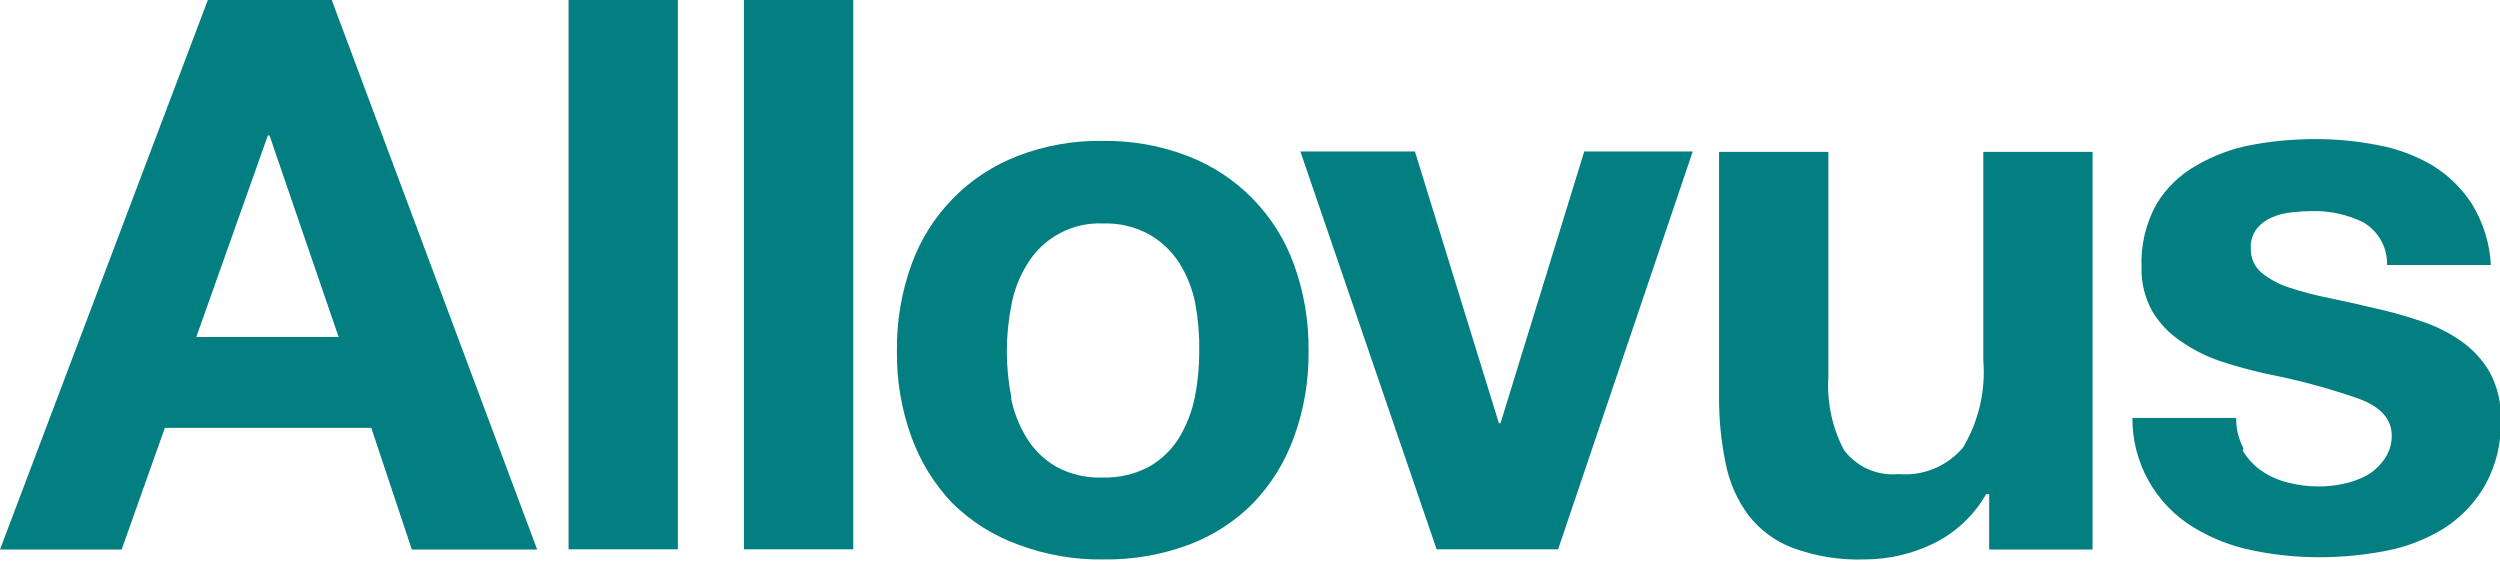
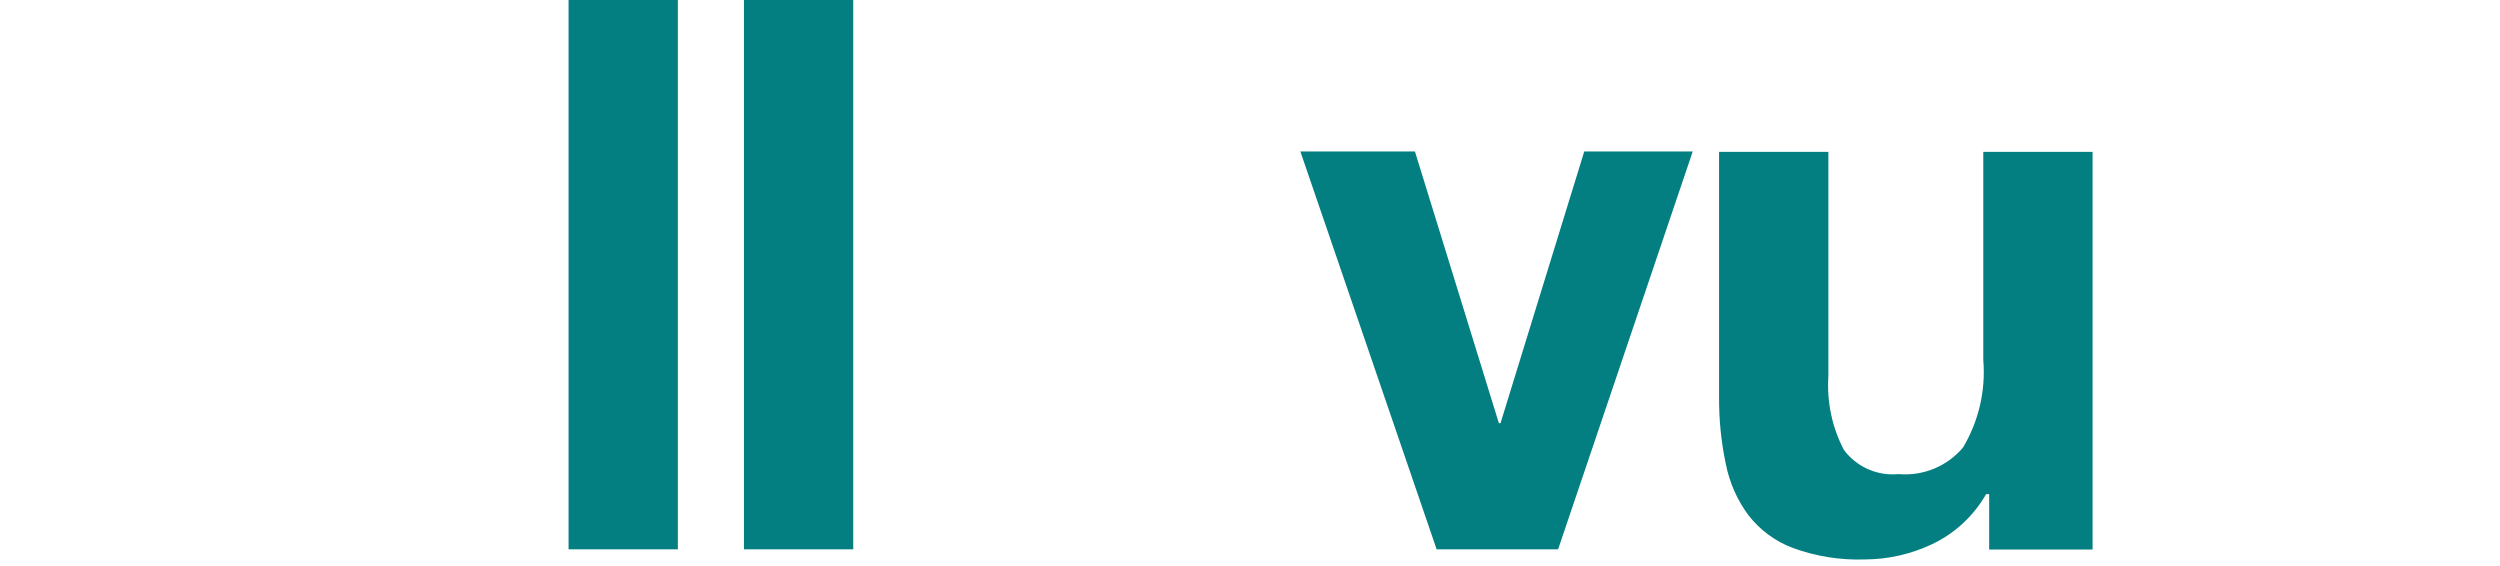
<svg xmlns="http://www.w3.org/2000/svg" width="190" height="43" viewBox="0 0 190 43" fill="none">
  <g clip-path="url(#clip0_356_2777)">
-     <path d="M69.275 20.096C69.951 18.222 71.021 16.516 72.415 15.094C73.808 13.671 75.492 12.565 77.351 11.851C79.399 11.06 81.582 10.673 83.777 10.71C85.988 10.673 88.185 11.06 90.25 11.851C92.111 12.563 93.798 13.668 95.194 15.091C96.59 16.514 97.663 18.221 98.34 20.096C99.104 22.204 99.48 24.434 99.45 26.676C99.481 28.909 99.105 31.128 98.34 33.226C97.673 35.087 96.623 36.788 95.258 38.219C93.865 39.628 92.183 40.716 90.327 41.409C88.256 42.174 86.061 42.55 83.854 42.518C81.662 42.55 79.483 42.174 77.428 41.409C75.525 40.727 73.795 39.639 72.358 38.219C70.998 36.784 69.949 35.084 69.275 33.226C68.511 31.128 68.135 28.909 68.166 26.676C68.136 24.434 68.512 22.204 69.275 20.096V20.096ZM76.827 30.205C77.041 31.296 77.448 32.34 78.029 33.287C78.585 34.193 79.358 34.945 80.279 35.476C81.352 36.053 82.559 36.335 83.777 36.292C85.009 36.331 86.23 36.05 87.322 35.476C88.251 34.946 89.035 34.194 89.602 33.287C90.176 32.336 90.583 31.294 90.804 30.205C91.034 29.043 91.148 27.861 91.143 26.676C91.163 25.478 91.064 24.28 90.851 23.101C90.638 22.009 90.231 20.965 89.648 20.019C89.076 19.116 88.294 18.365 87.368 17.83C86.285 17.232 85.06 16.939 83.823 16.983C82.677 16.933 81.538 17.194 80.527 17.736C79.515 18.278 78.668 19.083 78.075 20.065C77.485 21.008 77.078 22.054 76.873 23.147C76.638 24.324 76.52 25.522 76.519 26.722C76.519 27.908 76.638 29.09 76.873 30.251" fill="#037F81" />
    <path d="M109.184 41.748L98.828 11.512H107.535L113.915 32.162H114.039L120.403 11.512H128.648L118.415 41.748H109.184Z" fill="#037F81" />
    <path d="M151.177 41.763V37.556H150.945C150.001 39.205 148.576 40.528 146.862 41.347C145.253 42.113 143.496 42.513 141.714 42.518C139.851 42.581 137.993 42.283 136.243 41.64C134.917 41.138 133.754 40.279 132.884 39.159C132.024 37.999 131.434 36.662 131.158 35.245C130.805 33.562 130.634 31.847 130.649 30.128V11.543H138.956V28.602C138.831 30.534 139.236 32.463 140.127 34.181C140.602 34.822 141.235 35.33 141.964 35.654C142.693 35.978 143.494 36.108 144.288 36.031C145.207 36.112 146.132 35.971 146.985 35.62C147.838 35.268 148.594 34.717 149.189 34.012C150.381 32.012 150.92 29.69 150.73 27.37V11.543H159.036V41.763H151.177Z" fill="#037F81" />
-     <path d="M170.446 34.243C170.807 34.854 171.296 35.38 171.879 35.784C172.491 36.204 173.176 36.507 173.898 36.678C174.668 36.877 175.461 36.976 176.256 36.971C176.878 36.969 177.498 36.902 178.105 36.77C178.717 36.642 179.308 36.429 179.862 36.138C180.378 35.84 180.825 35.436 181.172 34.952C181.564 34.42 181.774 33.778 181.773 33.118C181.773 31.87 180.956 30.93 179.292 30.313C177.029 29.519 174.711 28.89 172.357 28.433C171.155 28.171 169.968 27.847 168.828 27.477C167.732 27.114 166.694 26.596 165.746 25.936C164.861 25.348 164.118 24.568 163.573 23.656C163.004 22.629 162.722 21.469 162.756 20.296C162.69 18.624 163.084 16.966 163.897 15.503C164.648 14.265 165.71 13.245 166.979 12.544C168.282 11.791 169.705 11.27 171.186 11.003C172.767 10.711 174.371 10.567 175.979 10.572C177.577 10.568 179.172 10.723 180.741 11.034C182.197 11.303 183.595 11.824 184.871 12.575C186.081 13.318 187.108 14.324 187.876 15.519C188.73 16.917 189.222 18.506 189.309 20.142H181.419C181.435 19.487 181.275 18.839 180.955 18.267C180.635 17.695 180.167 17.219 179.6 16.89C178.401 16.306 177.081 16.015 175.747 16.043C175.232 16.044 174.718 16.075 174.206 16.135C173.676 16.182 173.156 16.312 172.665 16.52C172.222 16.706 171.831 16.997 171.525 17.368C171.185 17.806 171.02 18.356 171.063 18.909C171.053 19.254 171.122 19.597 171.263 19.912C171.405 20.226 171.615 20.505 171.879 20.727C172.514 21.241 173.241 21.628 174.021 21.868C175.006 22.191 176.01 22.453 177.027 22.654C178.152 22.885 179.307 23.147 180.479 23.424C181.672 23.688 182.85 24.017 184.008 24.411C185.106 24.768 186.145 25.287 187.09 25.952C187.975 26.581 188.711 27.396 189.247 28.34C189.821 29.432 190.103 30.653 190.064 31.885C190.125 33.628 189.71 35.354 188.862 36.878C188.111 38.194 187.054 39.309 185.78 40.13C184.429 40.971 182.935 41.556 181.372 41.856C179.707 42.182 178.015 42.347 176.318 42.349C174.588 42.355 172.863 42.18 171.17 41.825C169.584 41.507 168.066 40.913 166.686 40.068C165.265 39.2 164.092 37.978 163.282 36.523C162.472 35.067 162.052 33.427 162.063 31.762H169.953C169.933 32.567 170.125 33.364 170.508 34.073" fill="#037F81" />
-     <path d="M25.212 0L40.823 41.763H31.299L28.217 32.517H12.529L9.246 41.763H0L15.796 0H25.212ZM25.736 25.613L20.481 10.294H20.358L14.918 25.613H25.736Z" fill="#037F81" />
    <path d="M51.517 0H43.211V41.748H51.517V0Z" fill="#037F81" />
    <path d="M64.846 0H56.539V41.748H64.846V0Z" fill="#037F81" />
  </g>
  <defs>
    <clipPath id="clip0_356_2777">
      <rect width="190" height="42.519" fill="#037F81" />
    </clipPath>
  </defs>
</svg>